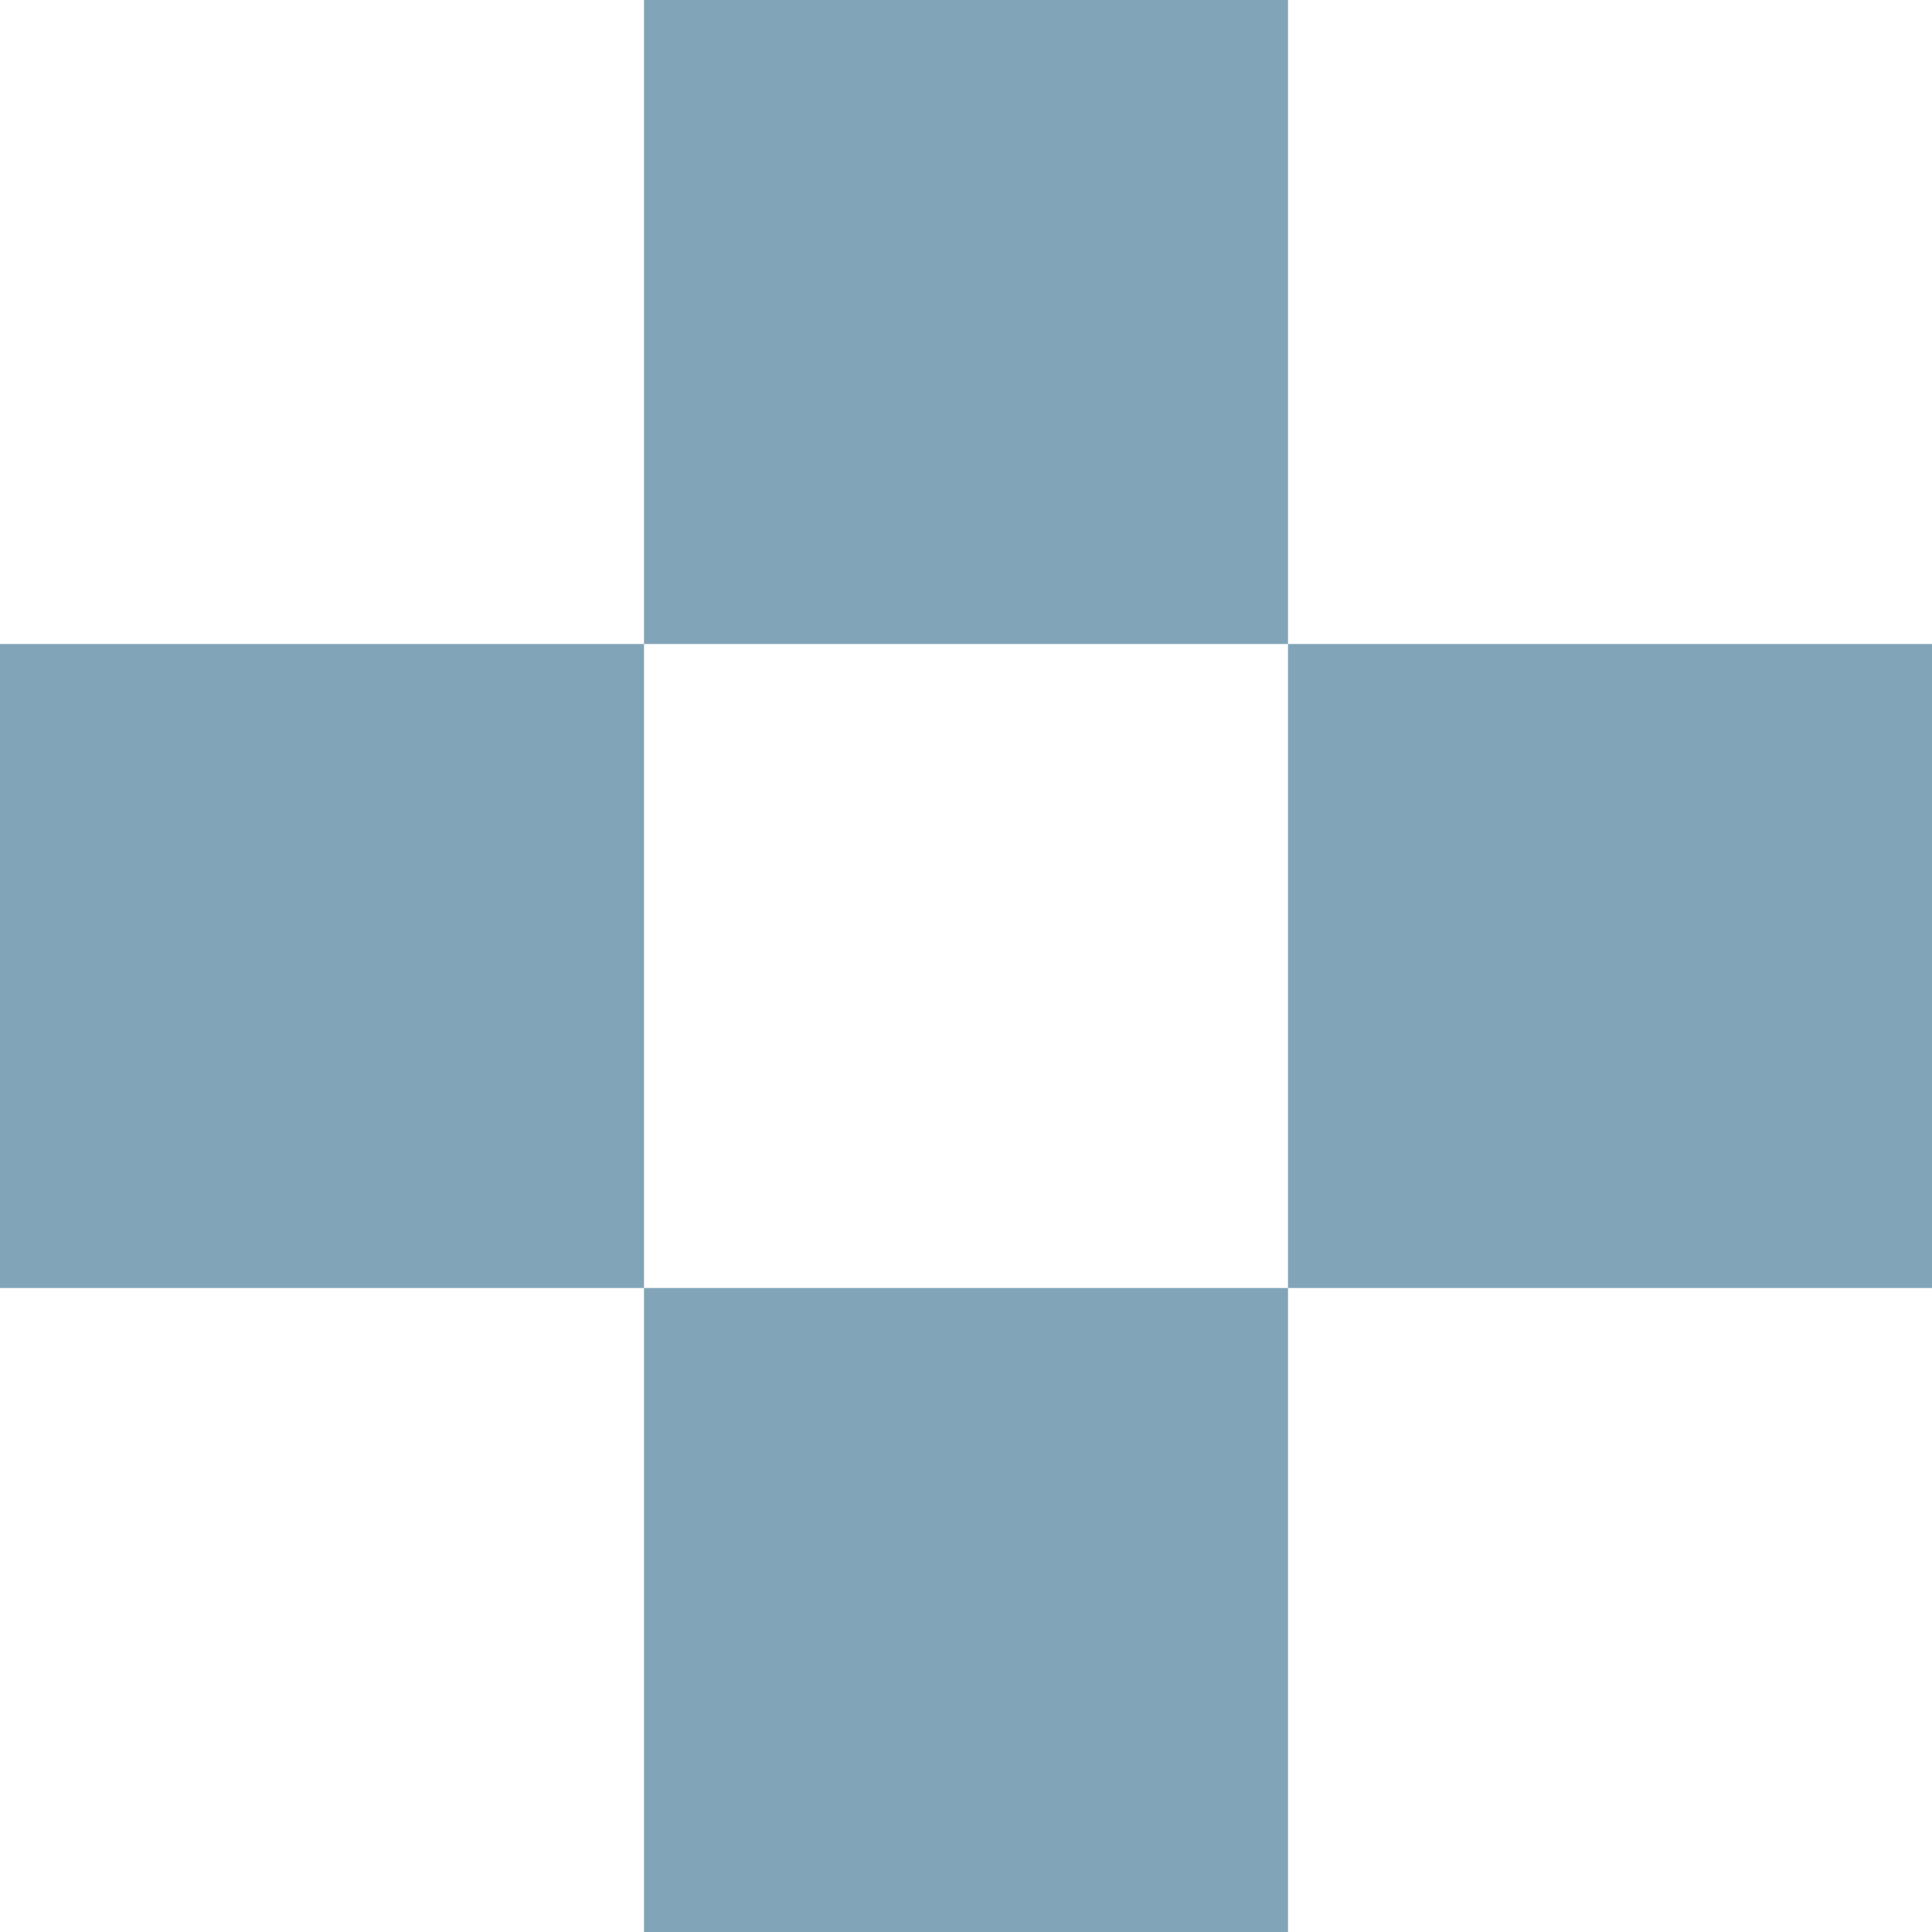
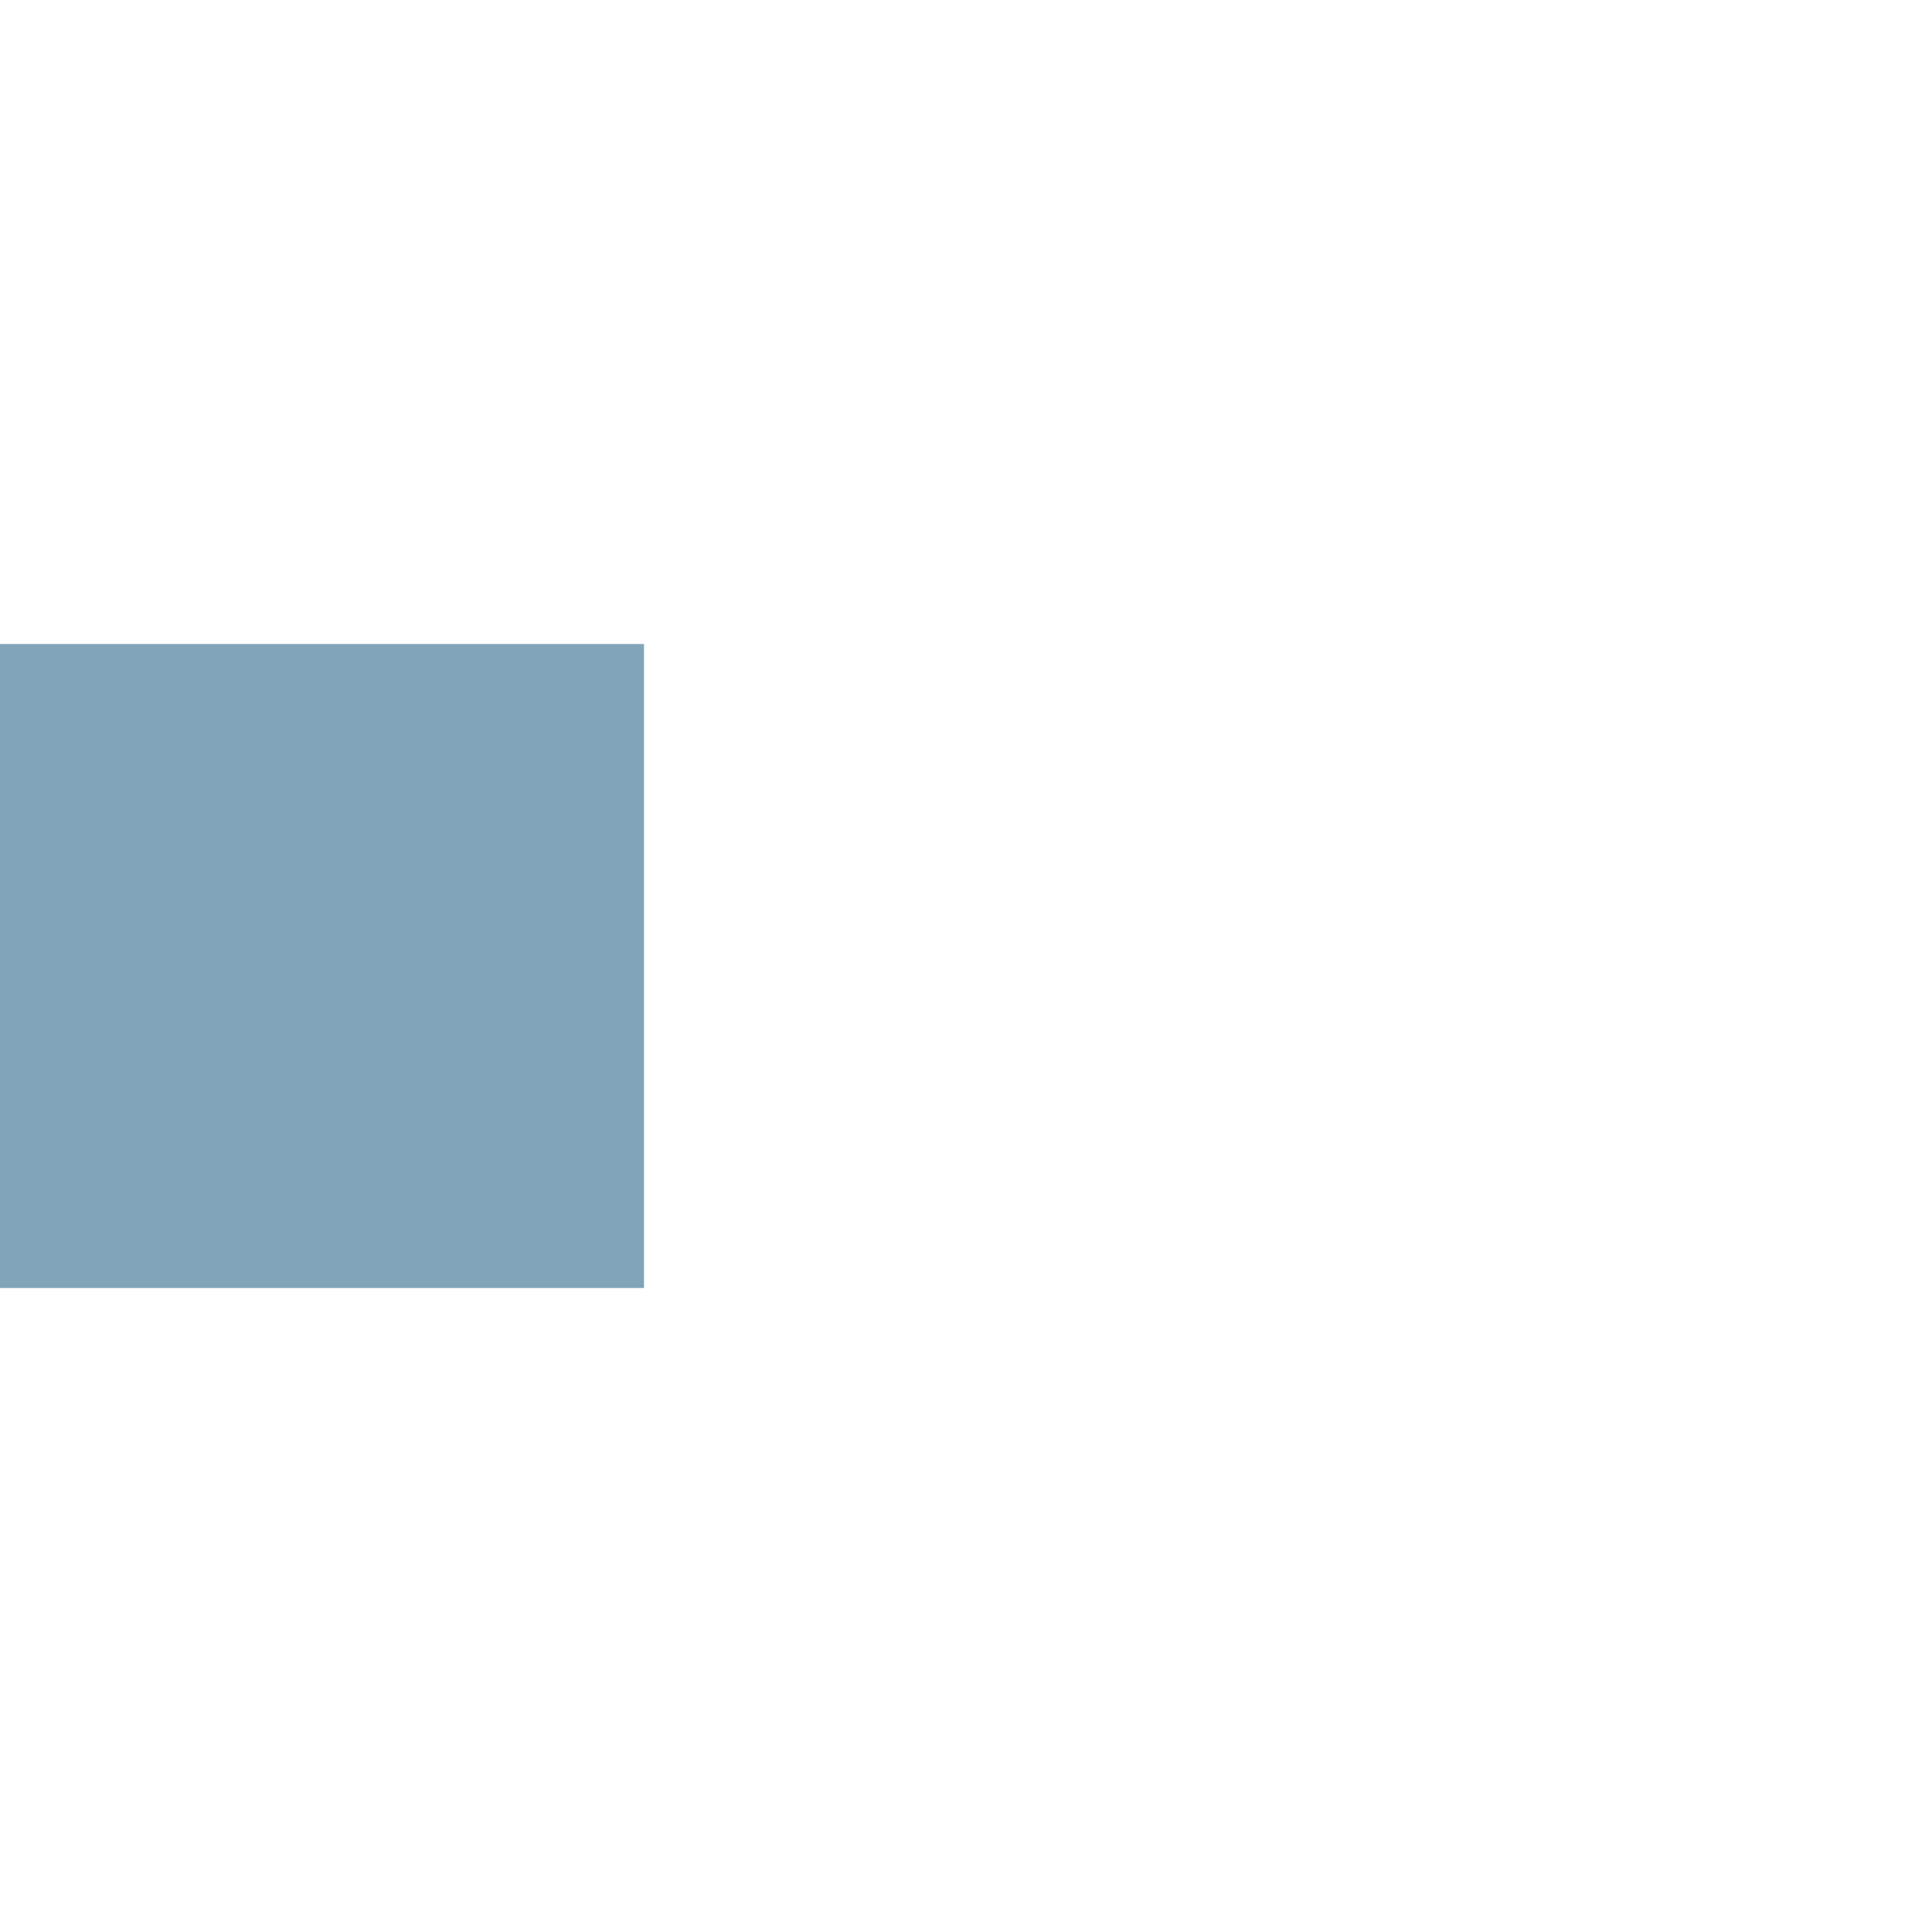
<svg xmlns="http://www.w3.org/2000/svg" width="60" height="60" viewBox="0 0 60 60" fill="none">
  <rect y="20" width="20" height="20" fill="#82A4B8" />
-   <rect x="20" y="40" width="20" height="20" fill="#82A4B8" />
-   <rect x="40" y="20" width="20" height="20" fill="#82A4B8" />
-   <rect x="20" width="20" height="20" fill="#82A4B8" />
</svg>